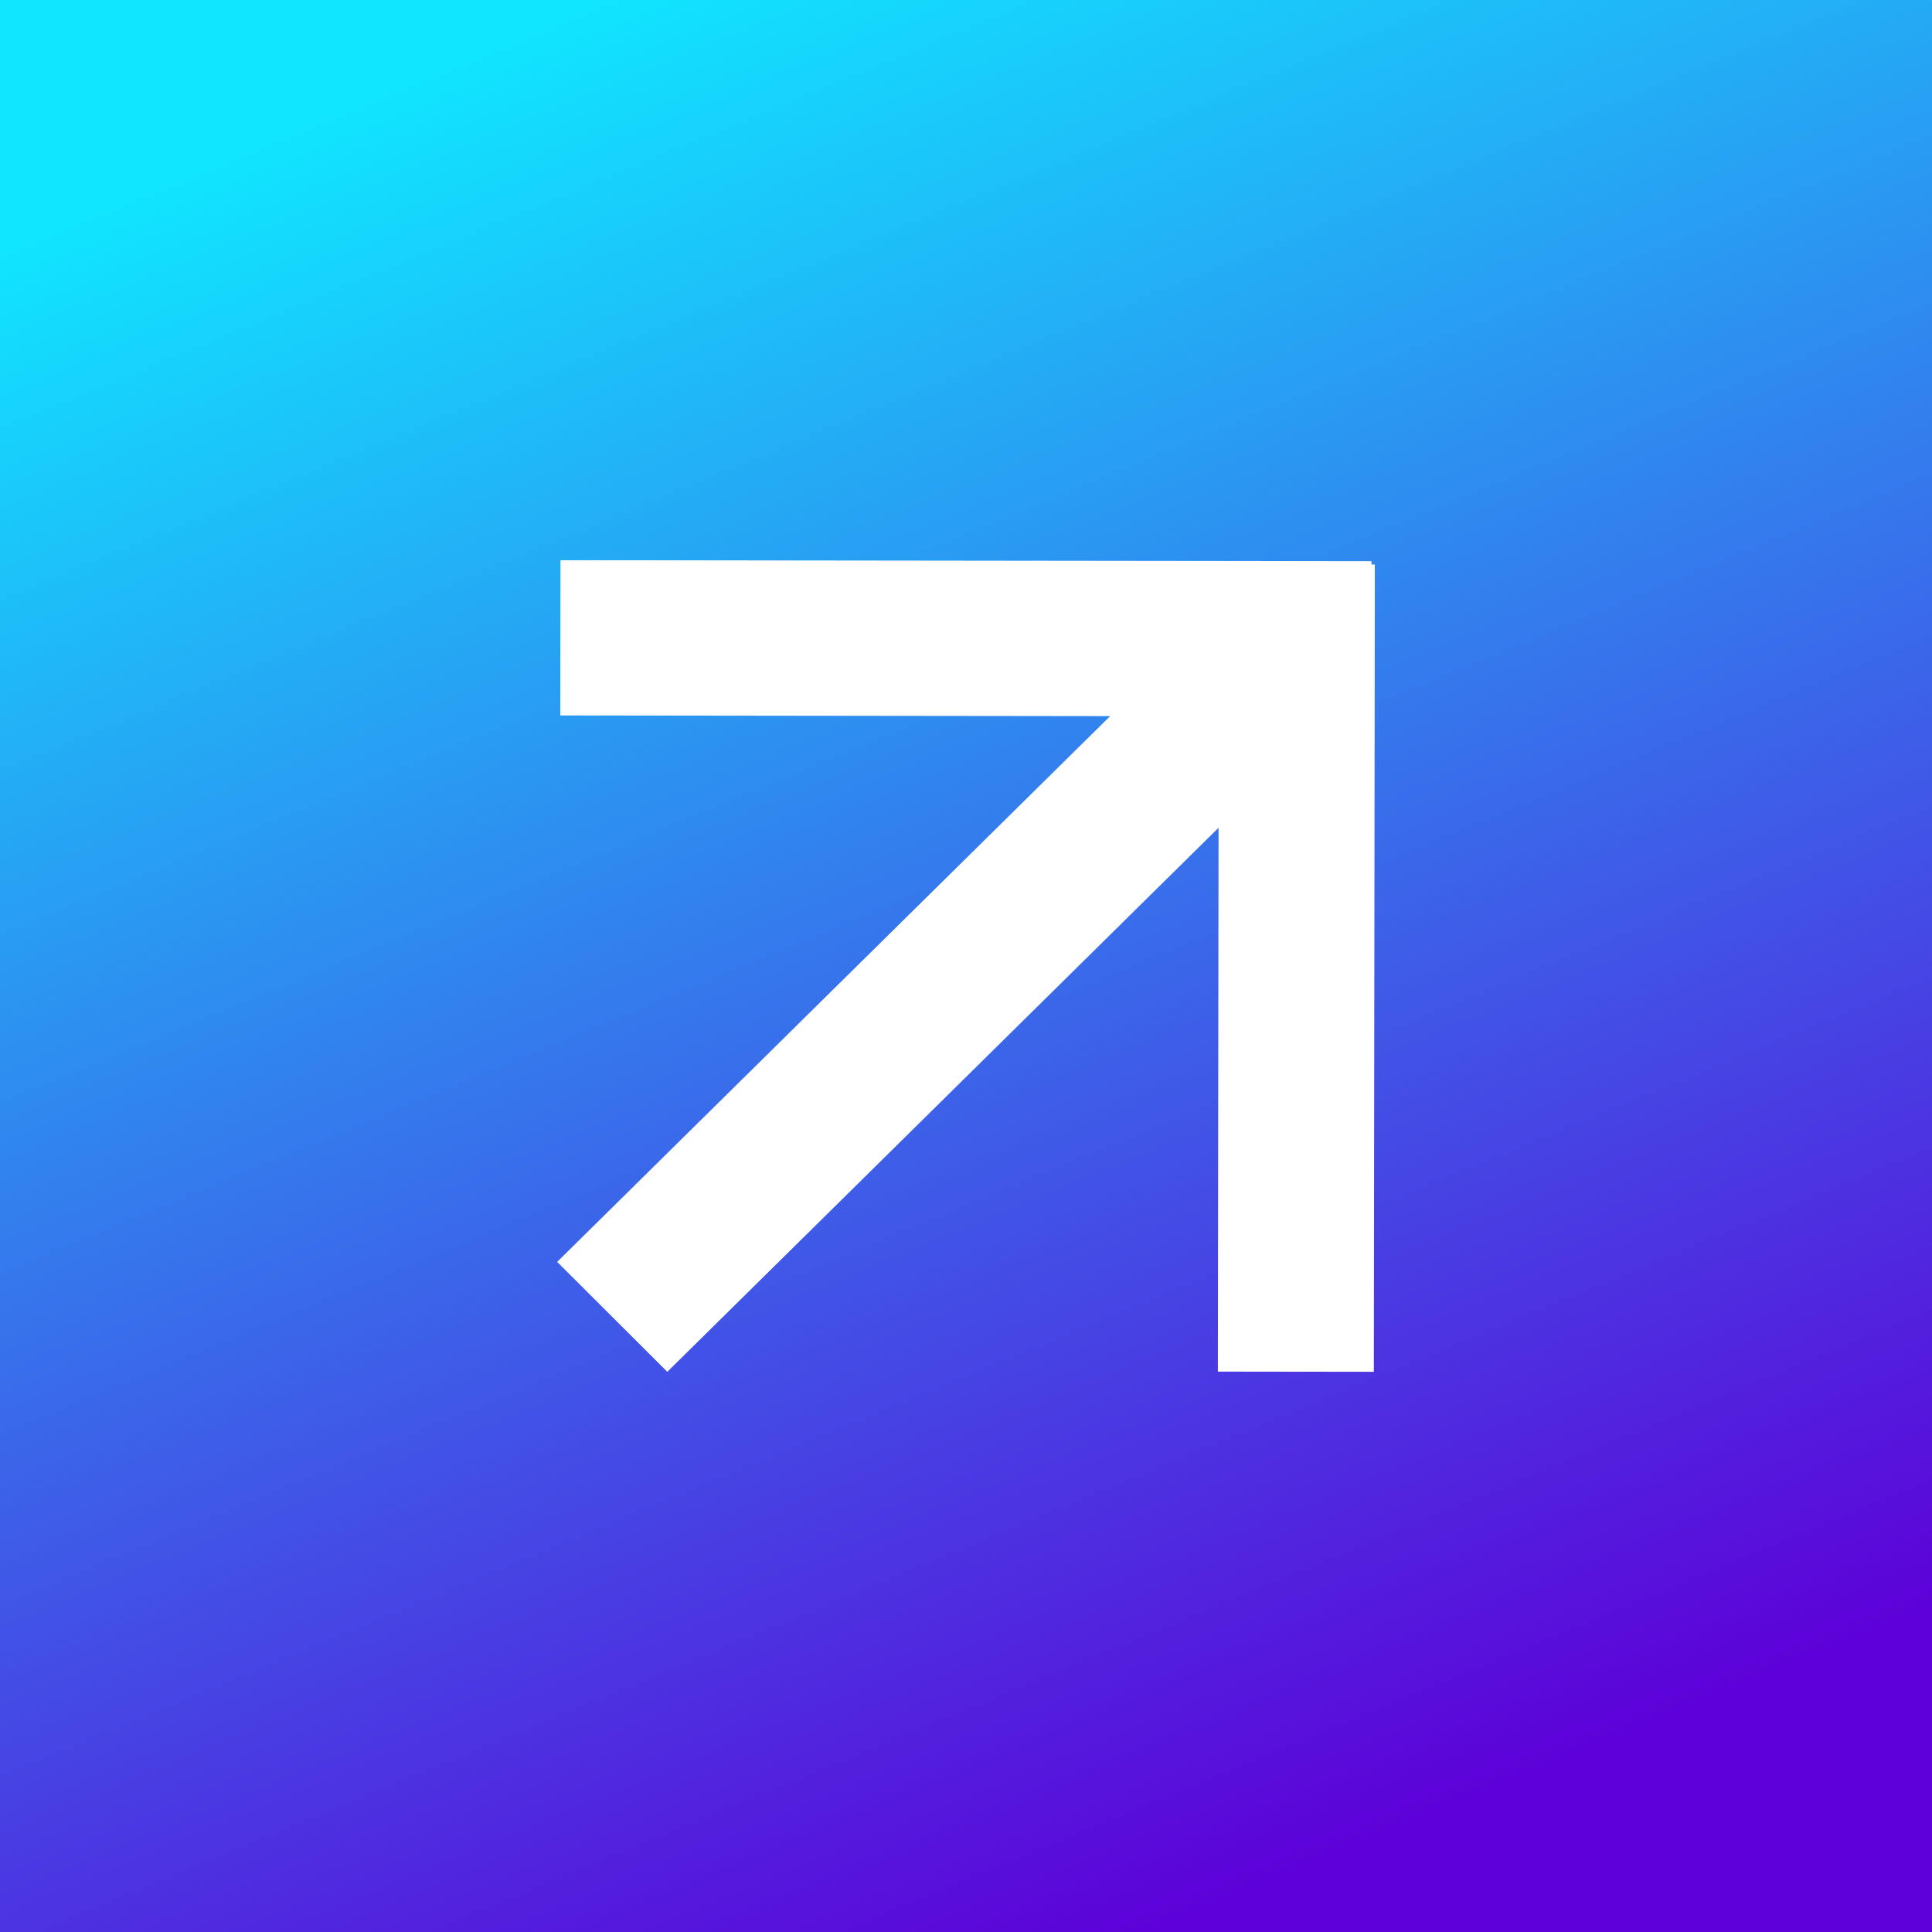
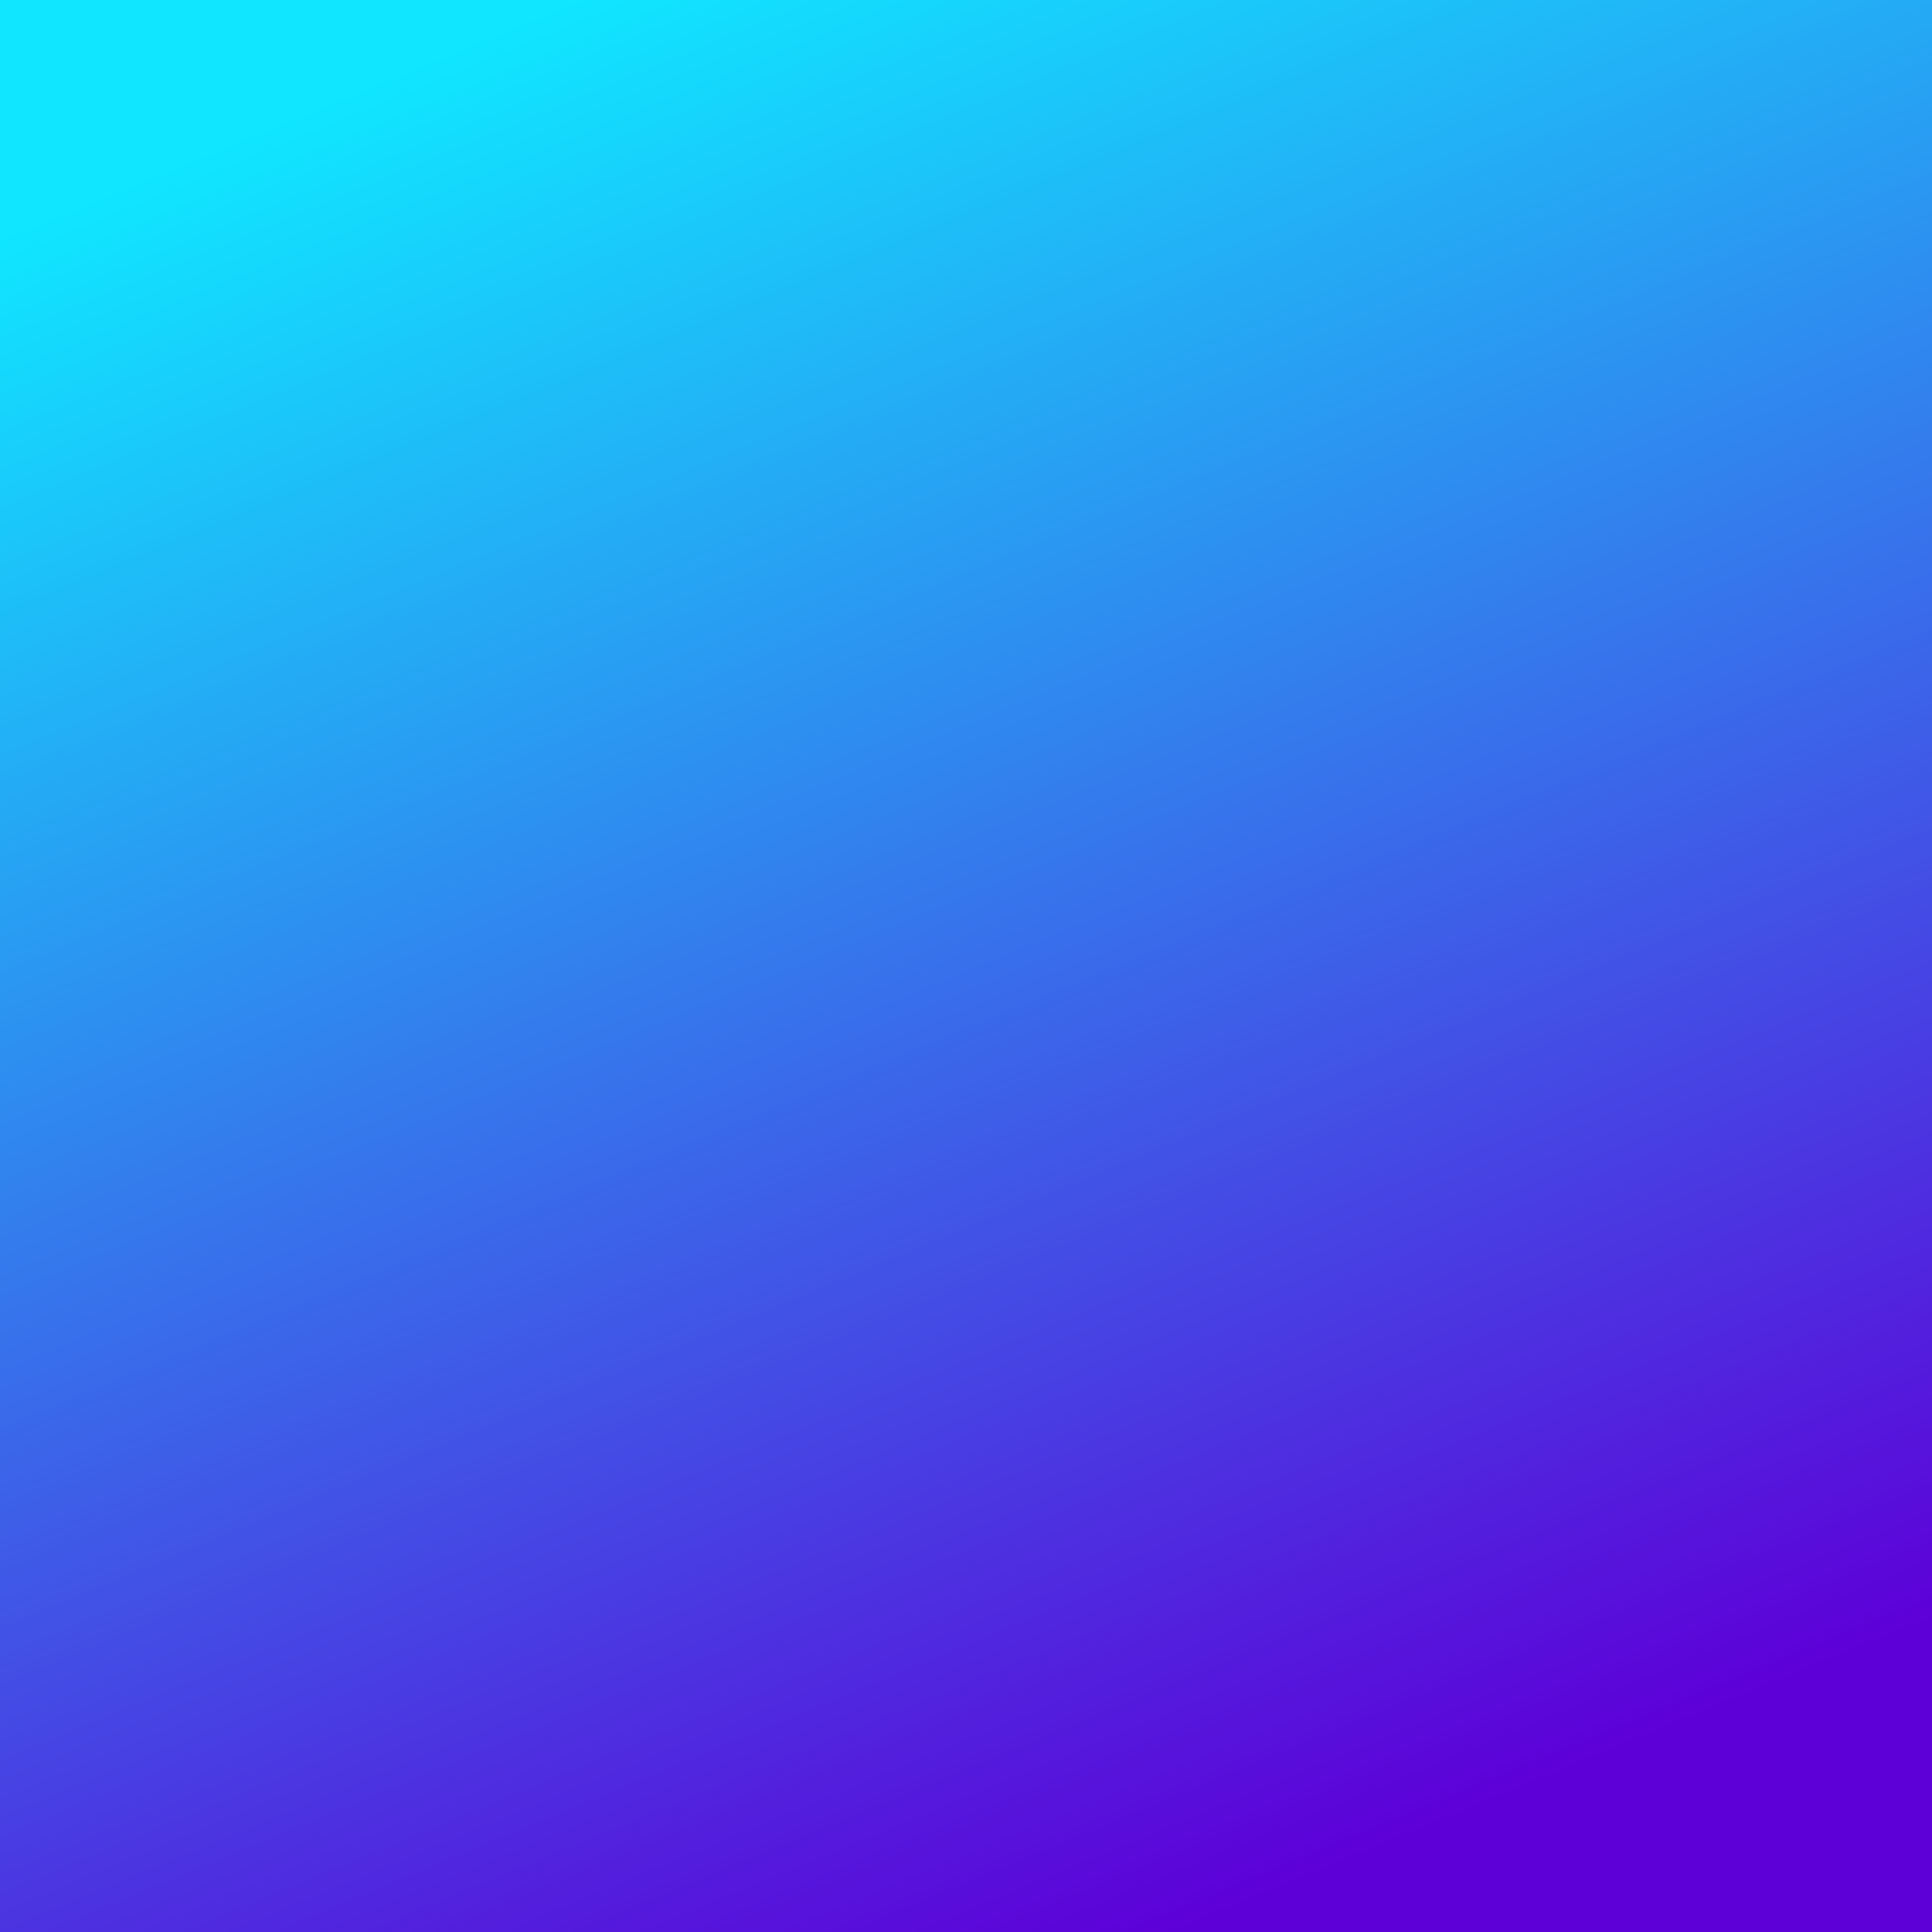
<svg xmlns="http://www.w3.org/2000/svg" width="160" height="160" viewBox="0 0 160 160" fill="none">
  <rect x="0" y="0" width="160" height="160" fill="#808080" stroke="none" />
  <rect width="160" height="160" fill="url(#paint0_linear_1911_94155)" />
-   <path fill-rule="evenodd" clip-rule="evenodd" d="M113.582 46.749L113.583 46.475L46.416 46.394L46.401 59.251L91.938 59.306L46.142 104.504L55.264 113.607L100.915 68.553L100.859 113.591L113.776 113.607L113.858 46.749L113.582 46.749Z" fill="white" />
  <defs>
    <linearGradient id="paint0_linear_1911_94155" x1="117.073" y1="151.927" x2="53.207" y2="-2.353" gradientUnits="userSpaceOnUse">
      <stop stop-color="#5D00D8" />
      <stop offset="1" stop-color="#10E6FF" />
    </linearGradient>
  </defs>
</svg>